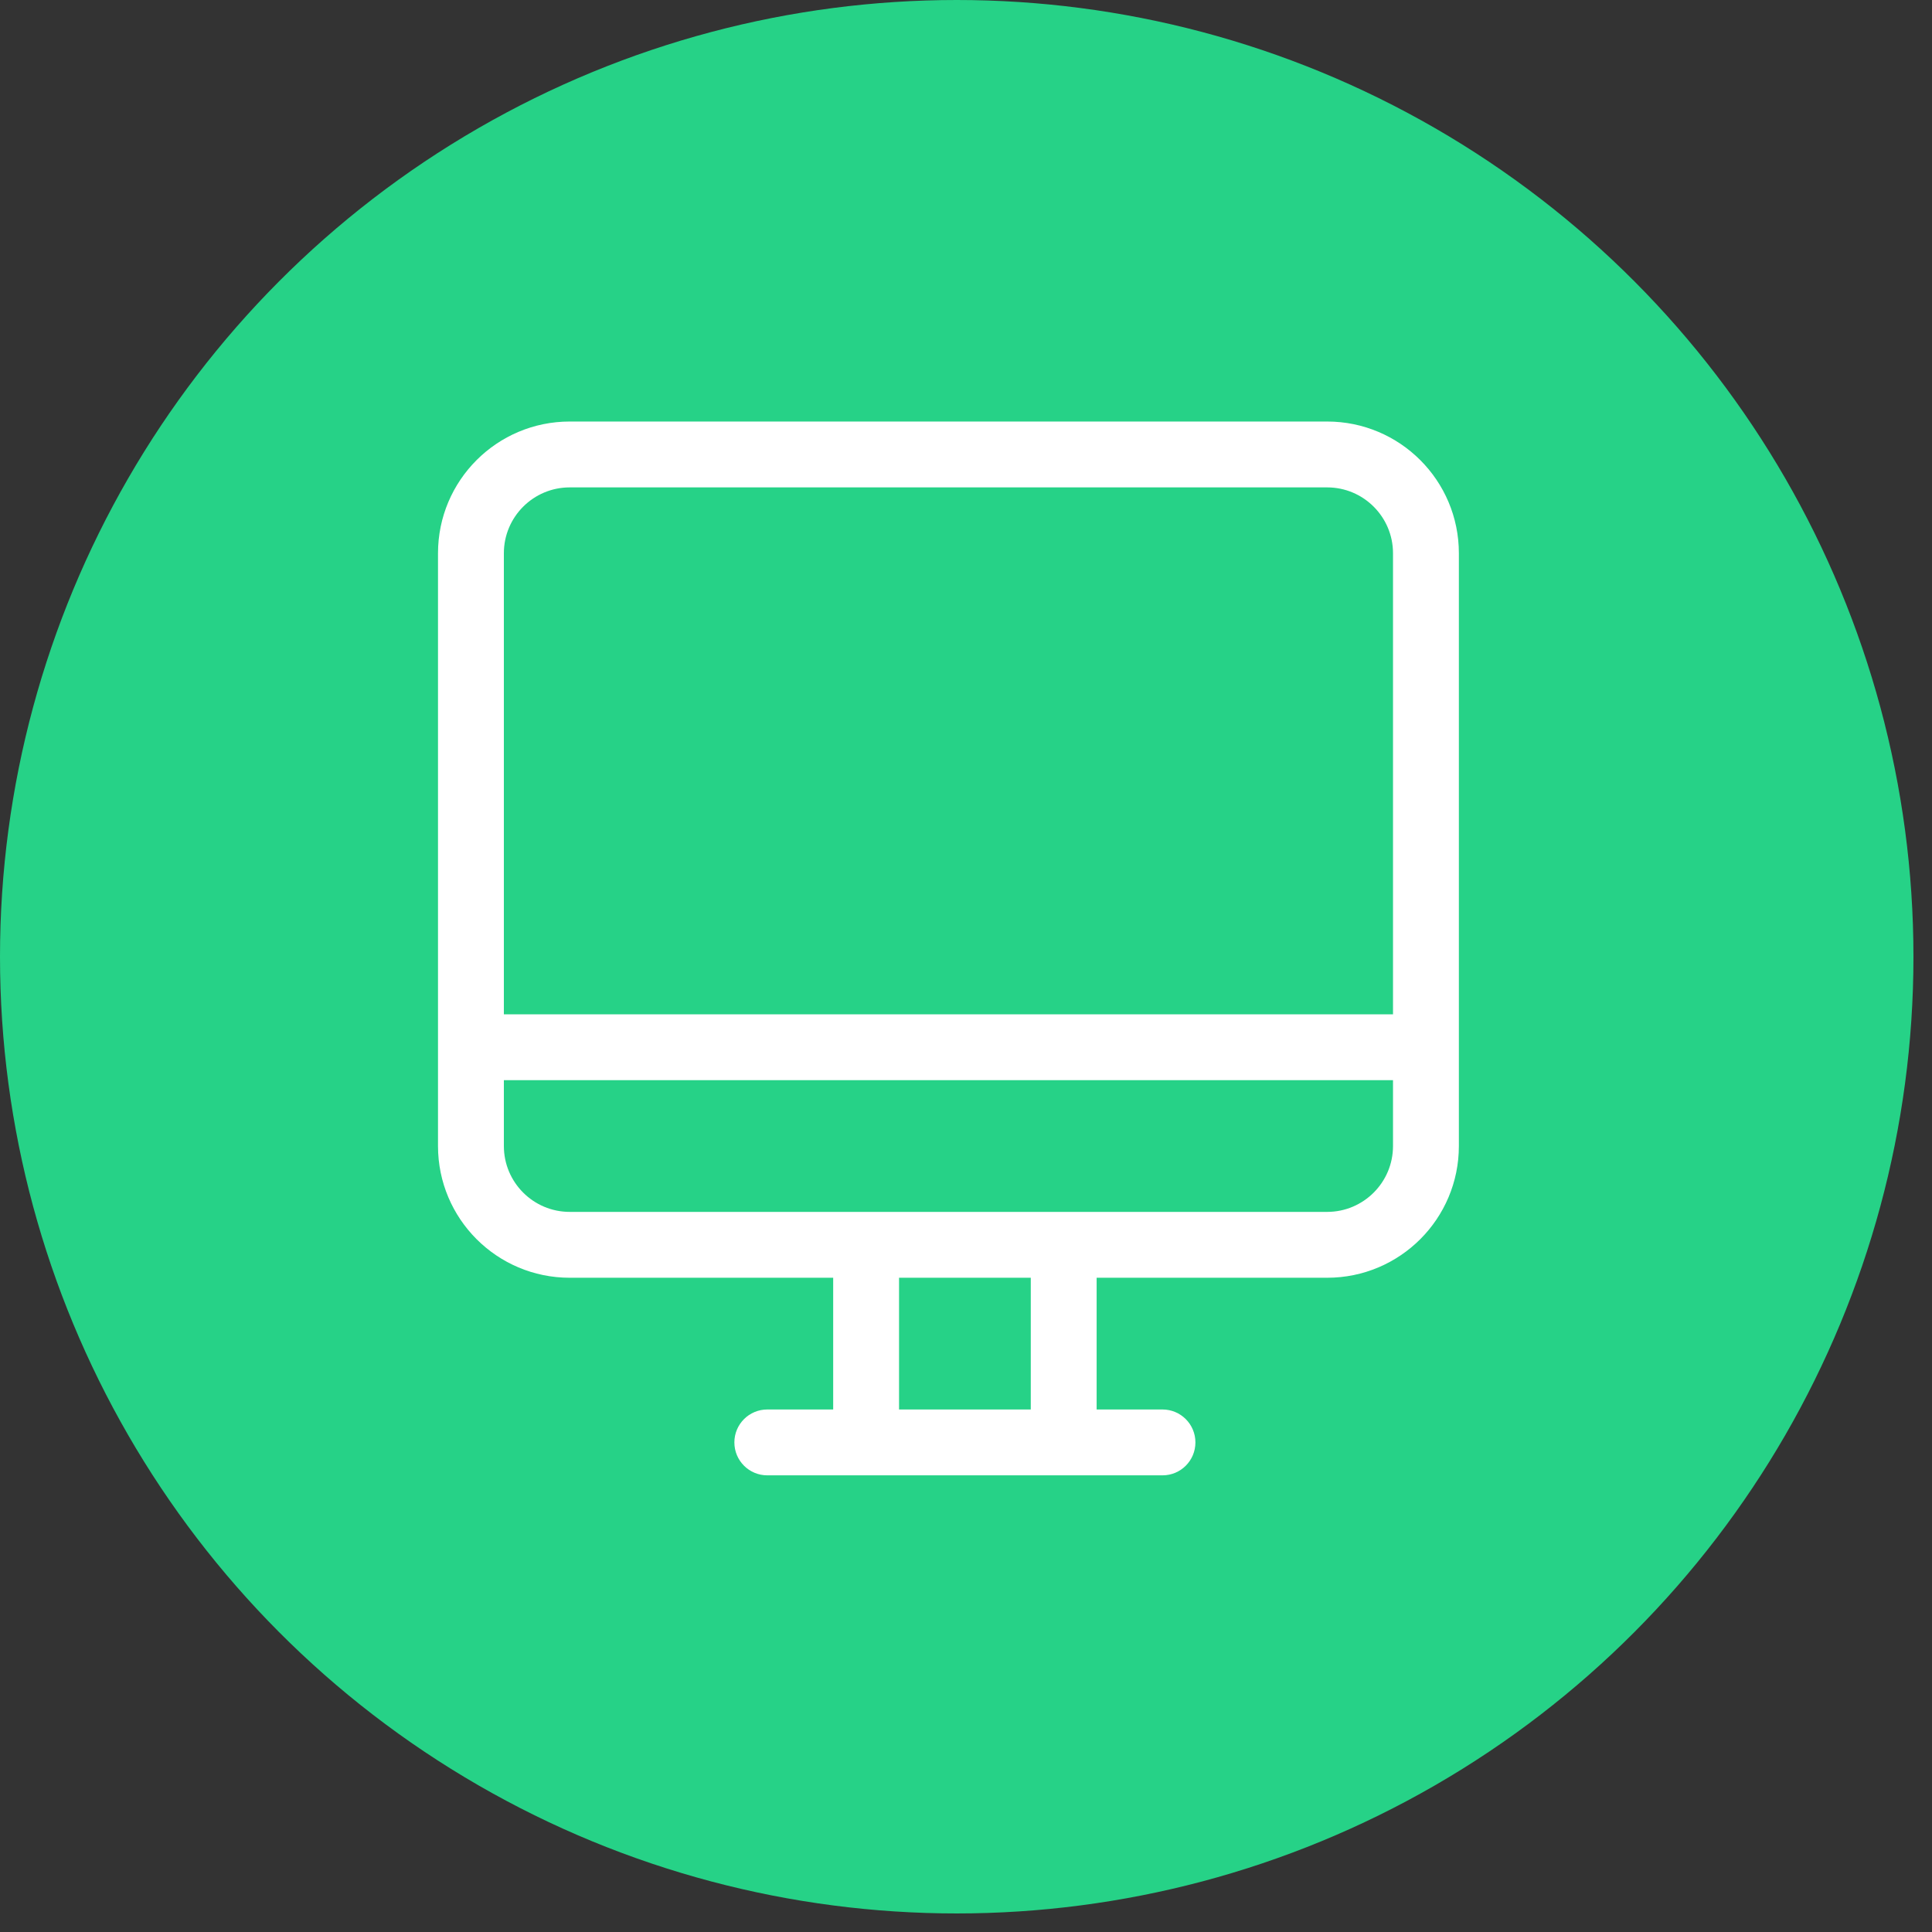
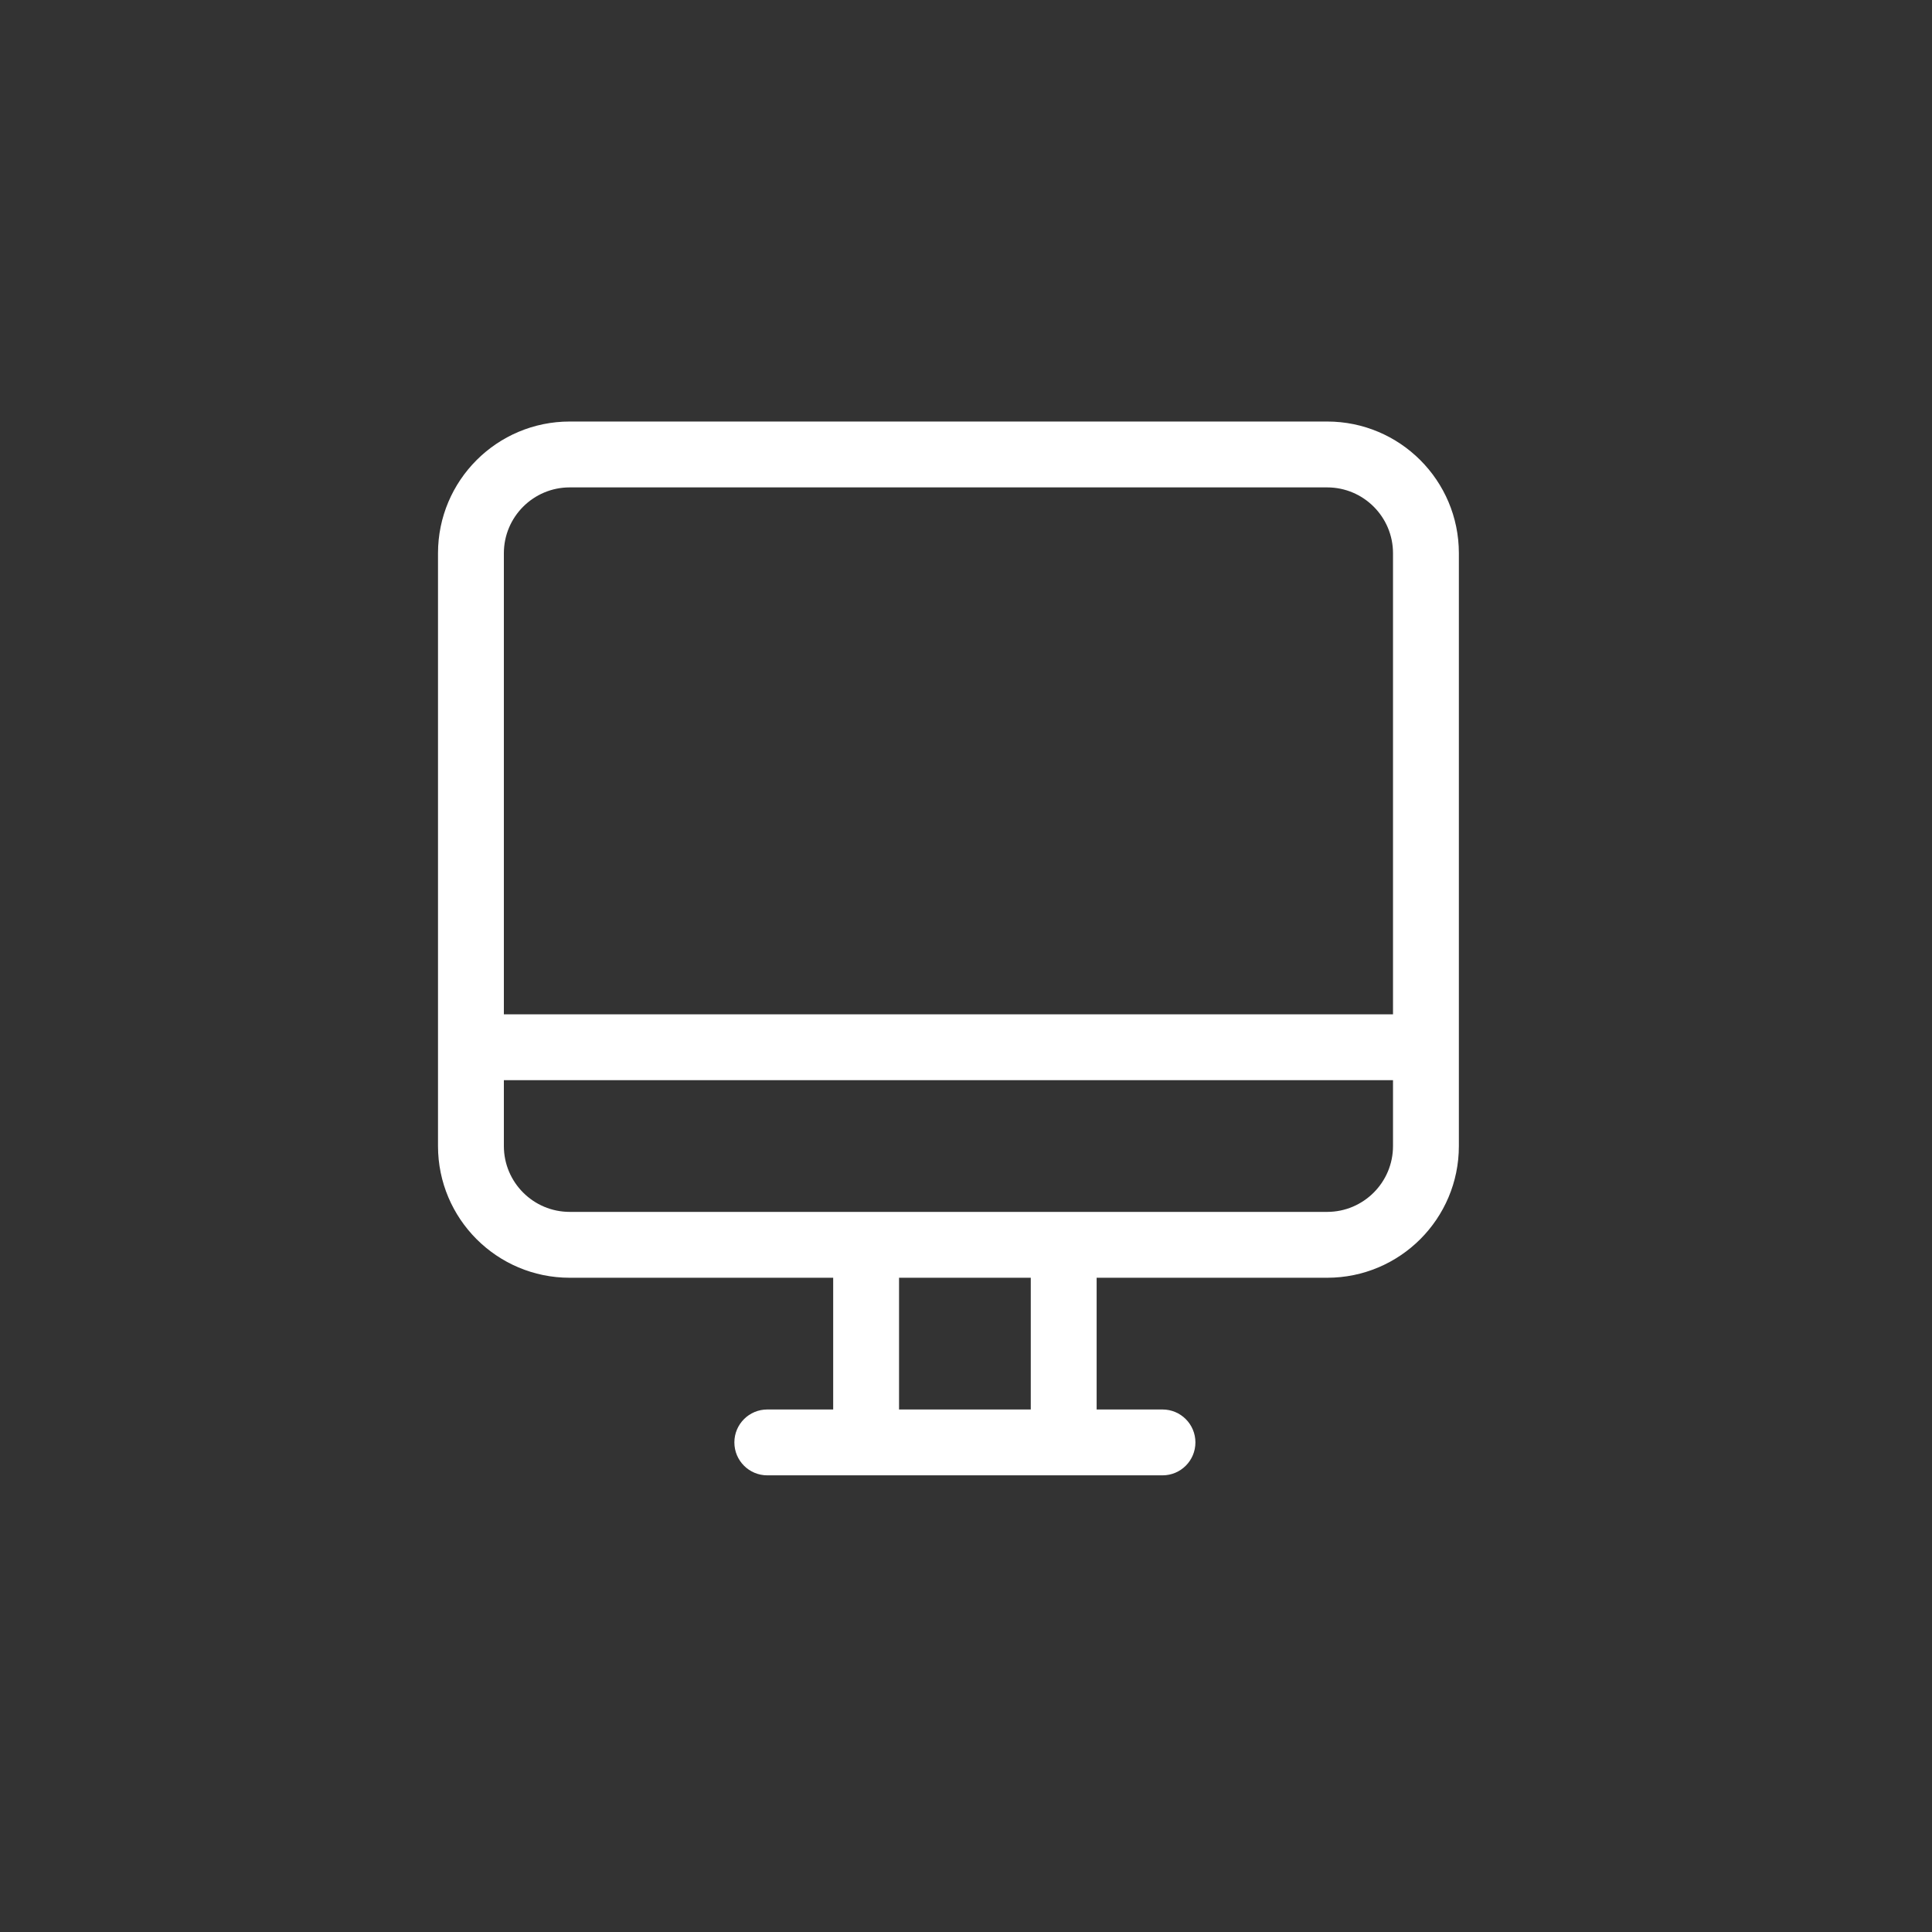
<svg xmlns="http://www.w3.org/2000/svg" width="55" height="55" viewBox="0 0 55 55" fill="none">
  <rect x="0" y="0" width="55" height="55" fill="#333333" stroke="none" />
-   <circle cx="27.236" cy="27.236" r="27.236" fill="#26D287" />
  <g clip-path="url(#clip0_251_73)">
    <path fill-rule="evenodd" clip-rule="evenodd" d="M39.656 28.875H14.344V15.75C14.344 14.715 15.184 13.875 16.219 13.875H37.781C38.816 13.875 39.656 14.715 39.656 15.75V28.875ZM39.656 32.625C39.656 33.66 38.816 34.5 37.781 34.5H16.219C15.184 34.5 14.344 33.66 14.344 32.625V30.75H39.656V32.625ZM25.594 36.375H29.344V40.125H25.594V36.375ZM37.781 12H16.219C14.148 12 12.469 13.679 12.469 15.75V32.625C12.469 34.696 14.148 36.375 16.219 36.375H23.719V40.125H21.844C21.325 40.125 20.906 40.545 20.906 41.062C20.906 41.581 21.325 42 21.844 42H33.094C33.612 42 34.031 41.581 34.031 41.062C34.031 40.545 33.612 40.125 33.094 40.125H31.219V36.375H37.781C39.852 36.375 41.531 34.696 41.531 32.625V15.75C41.531 13.679 39.852 12 37.781 12Z" fill="white" />
  </g>
  <defs>
    <clipPath id="clip0_251_73">
      <rect width="30" height="30" fill="white" transform="translate(12 12)" />
    </clipPath>
  </defs>
</svg>